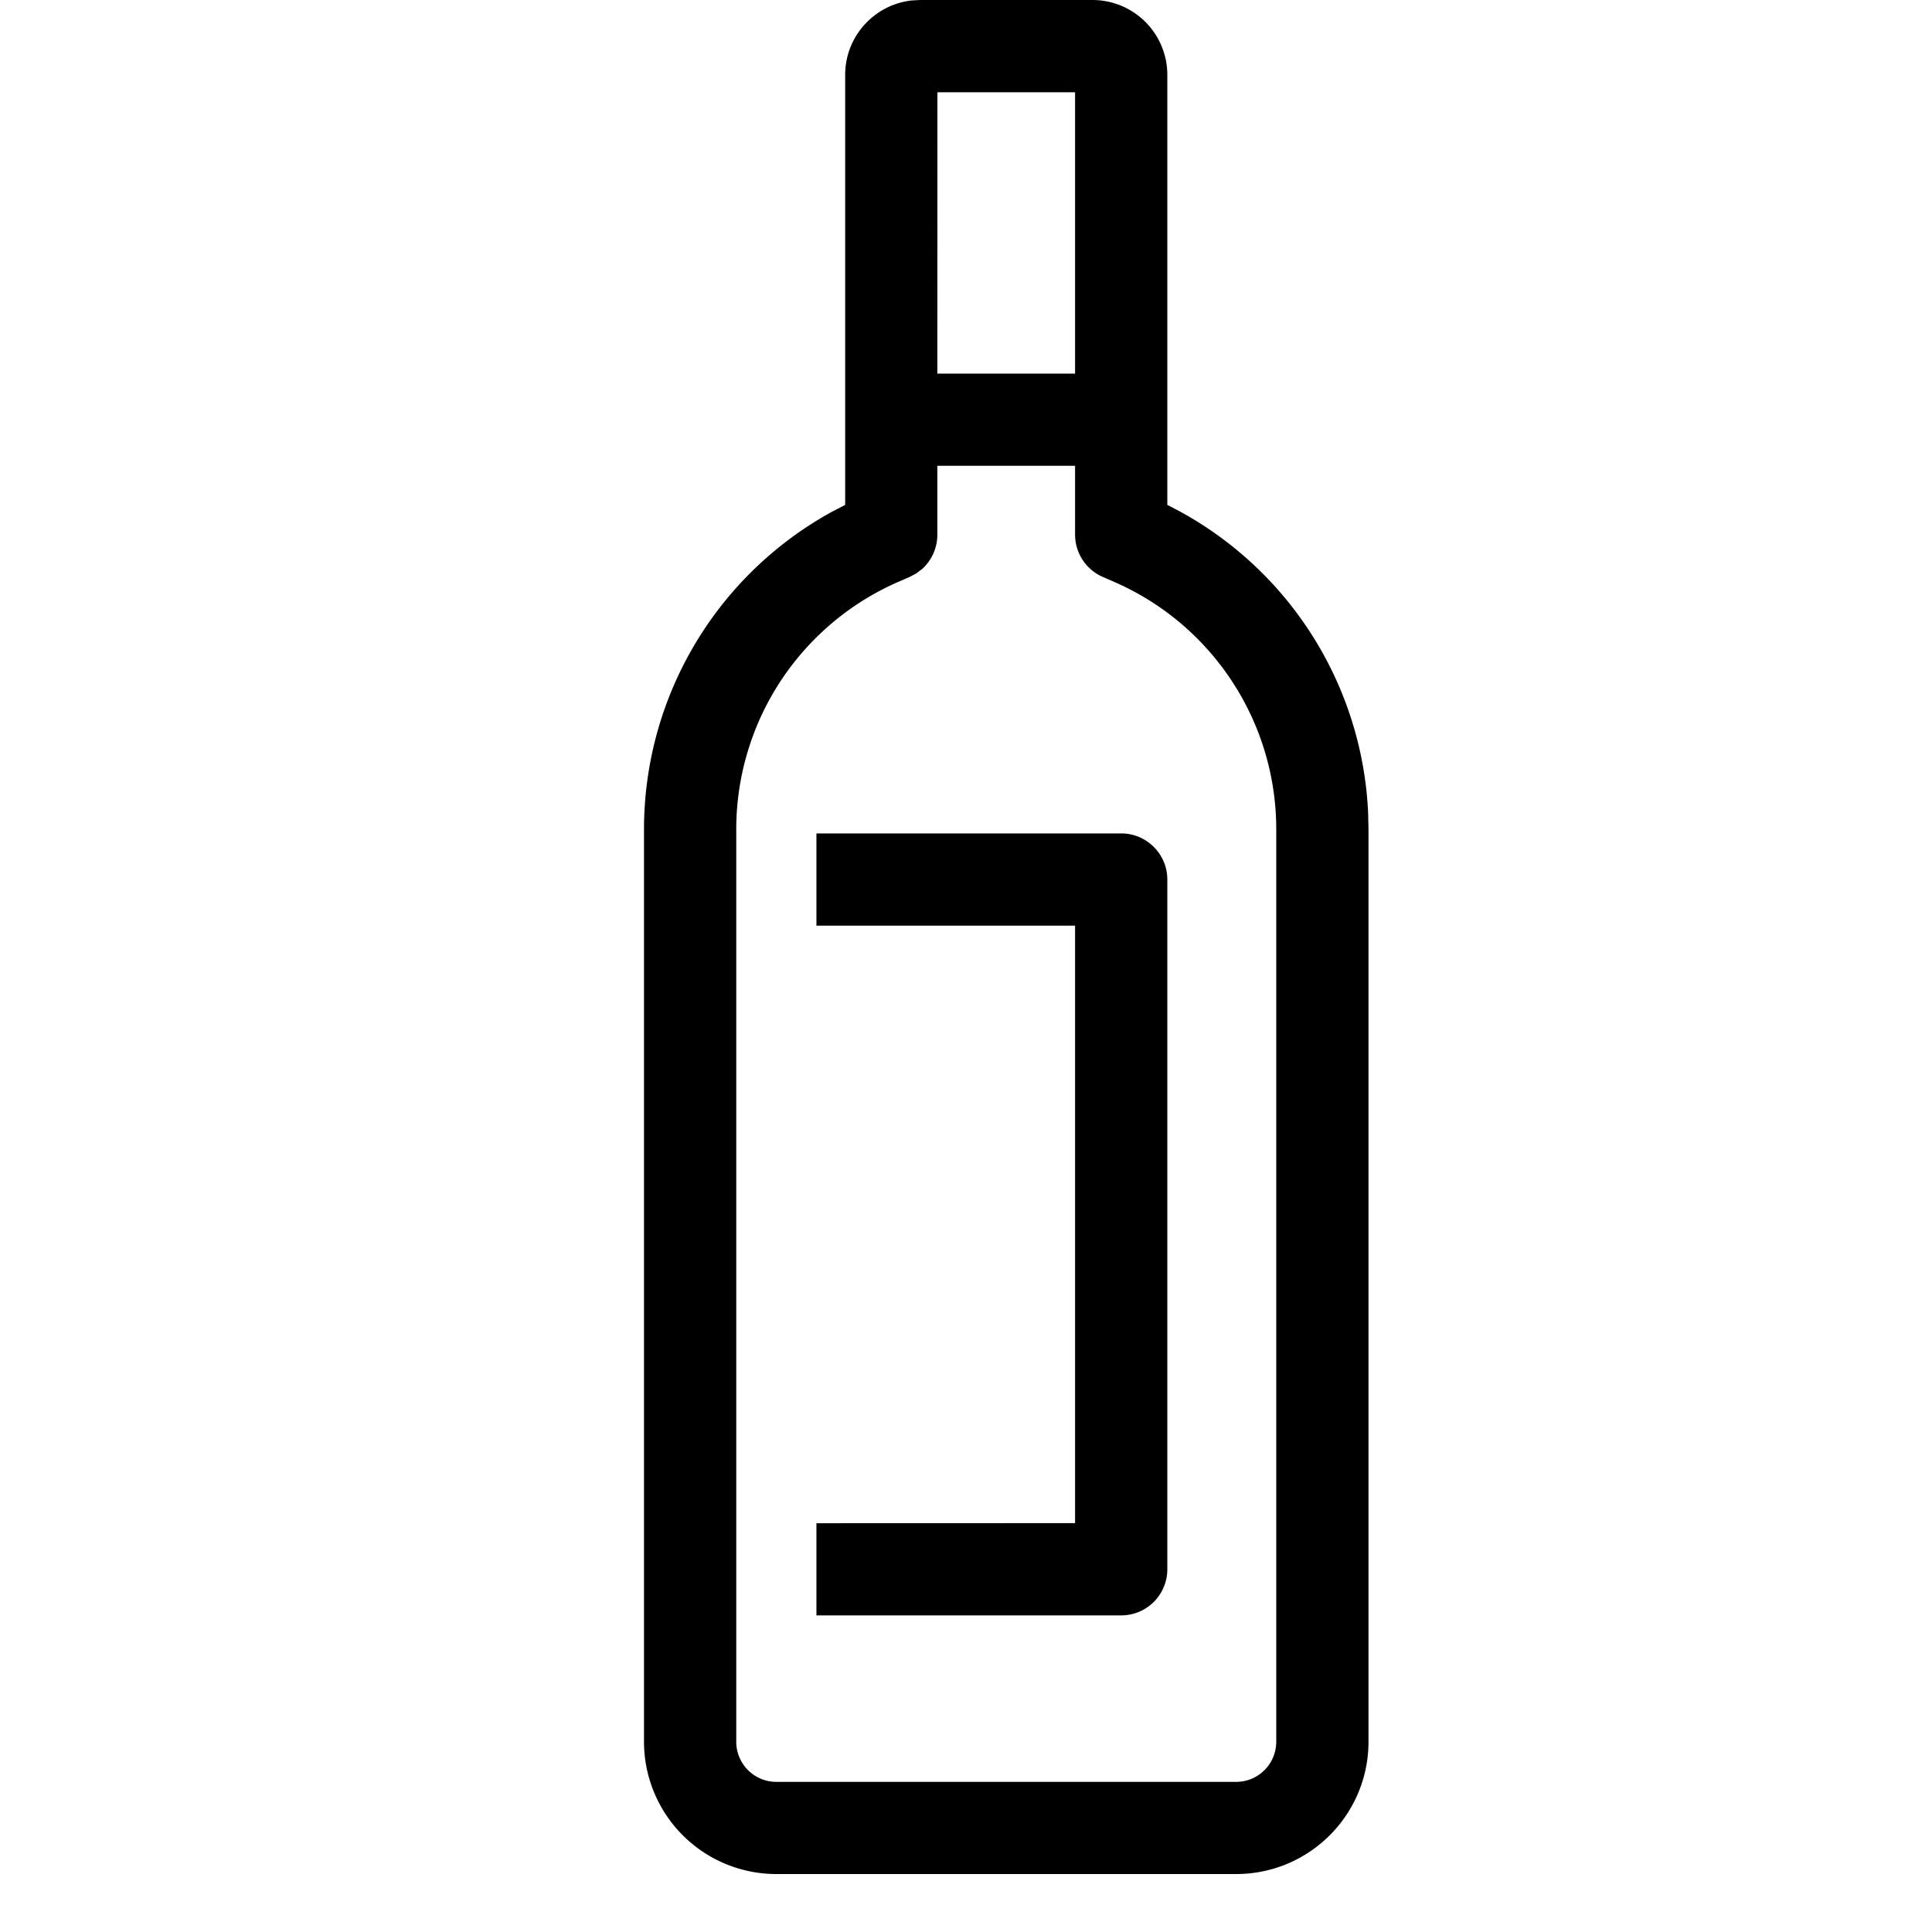
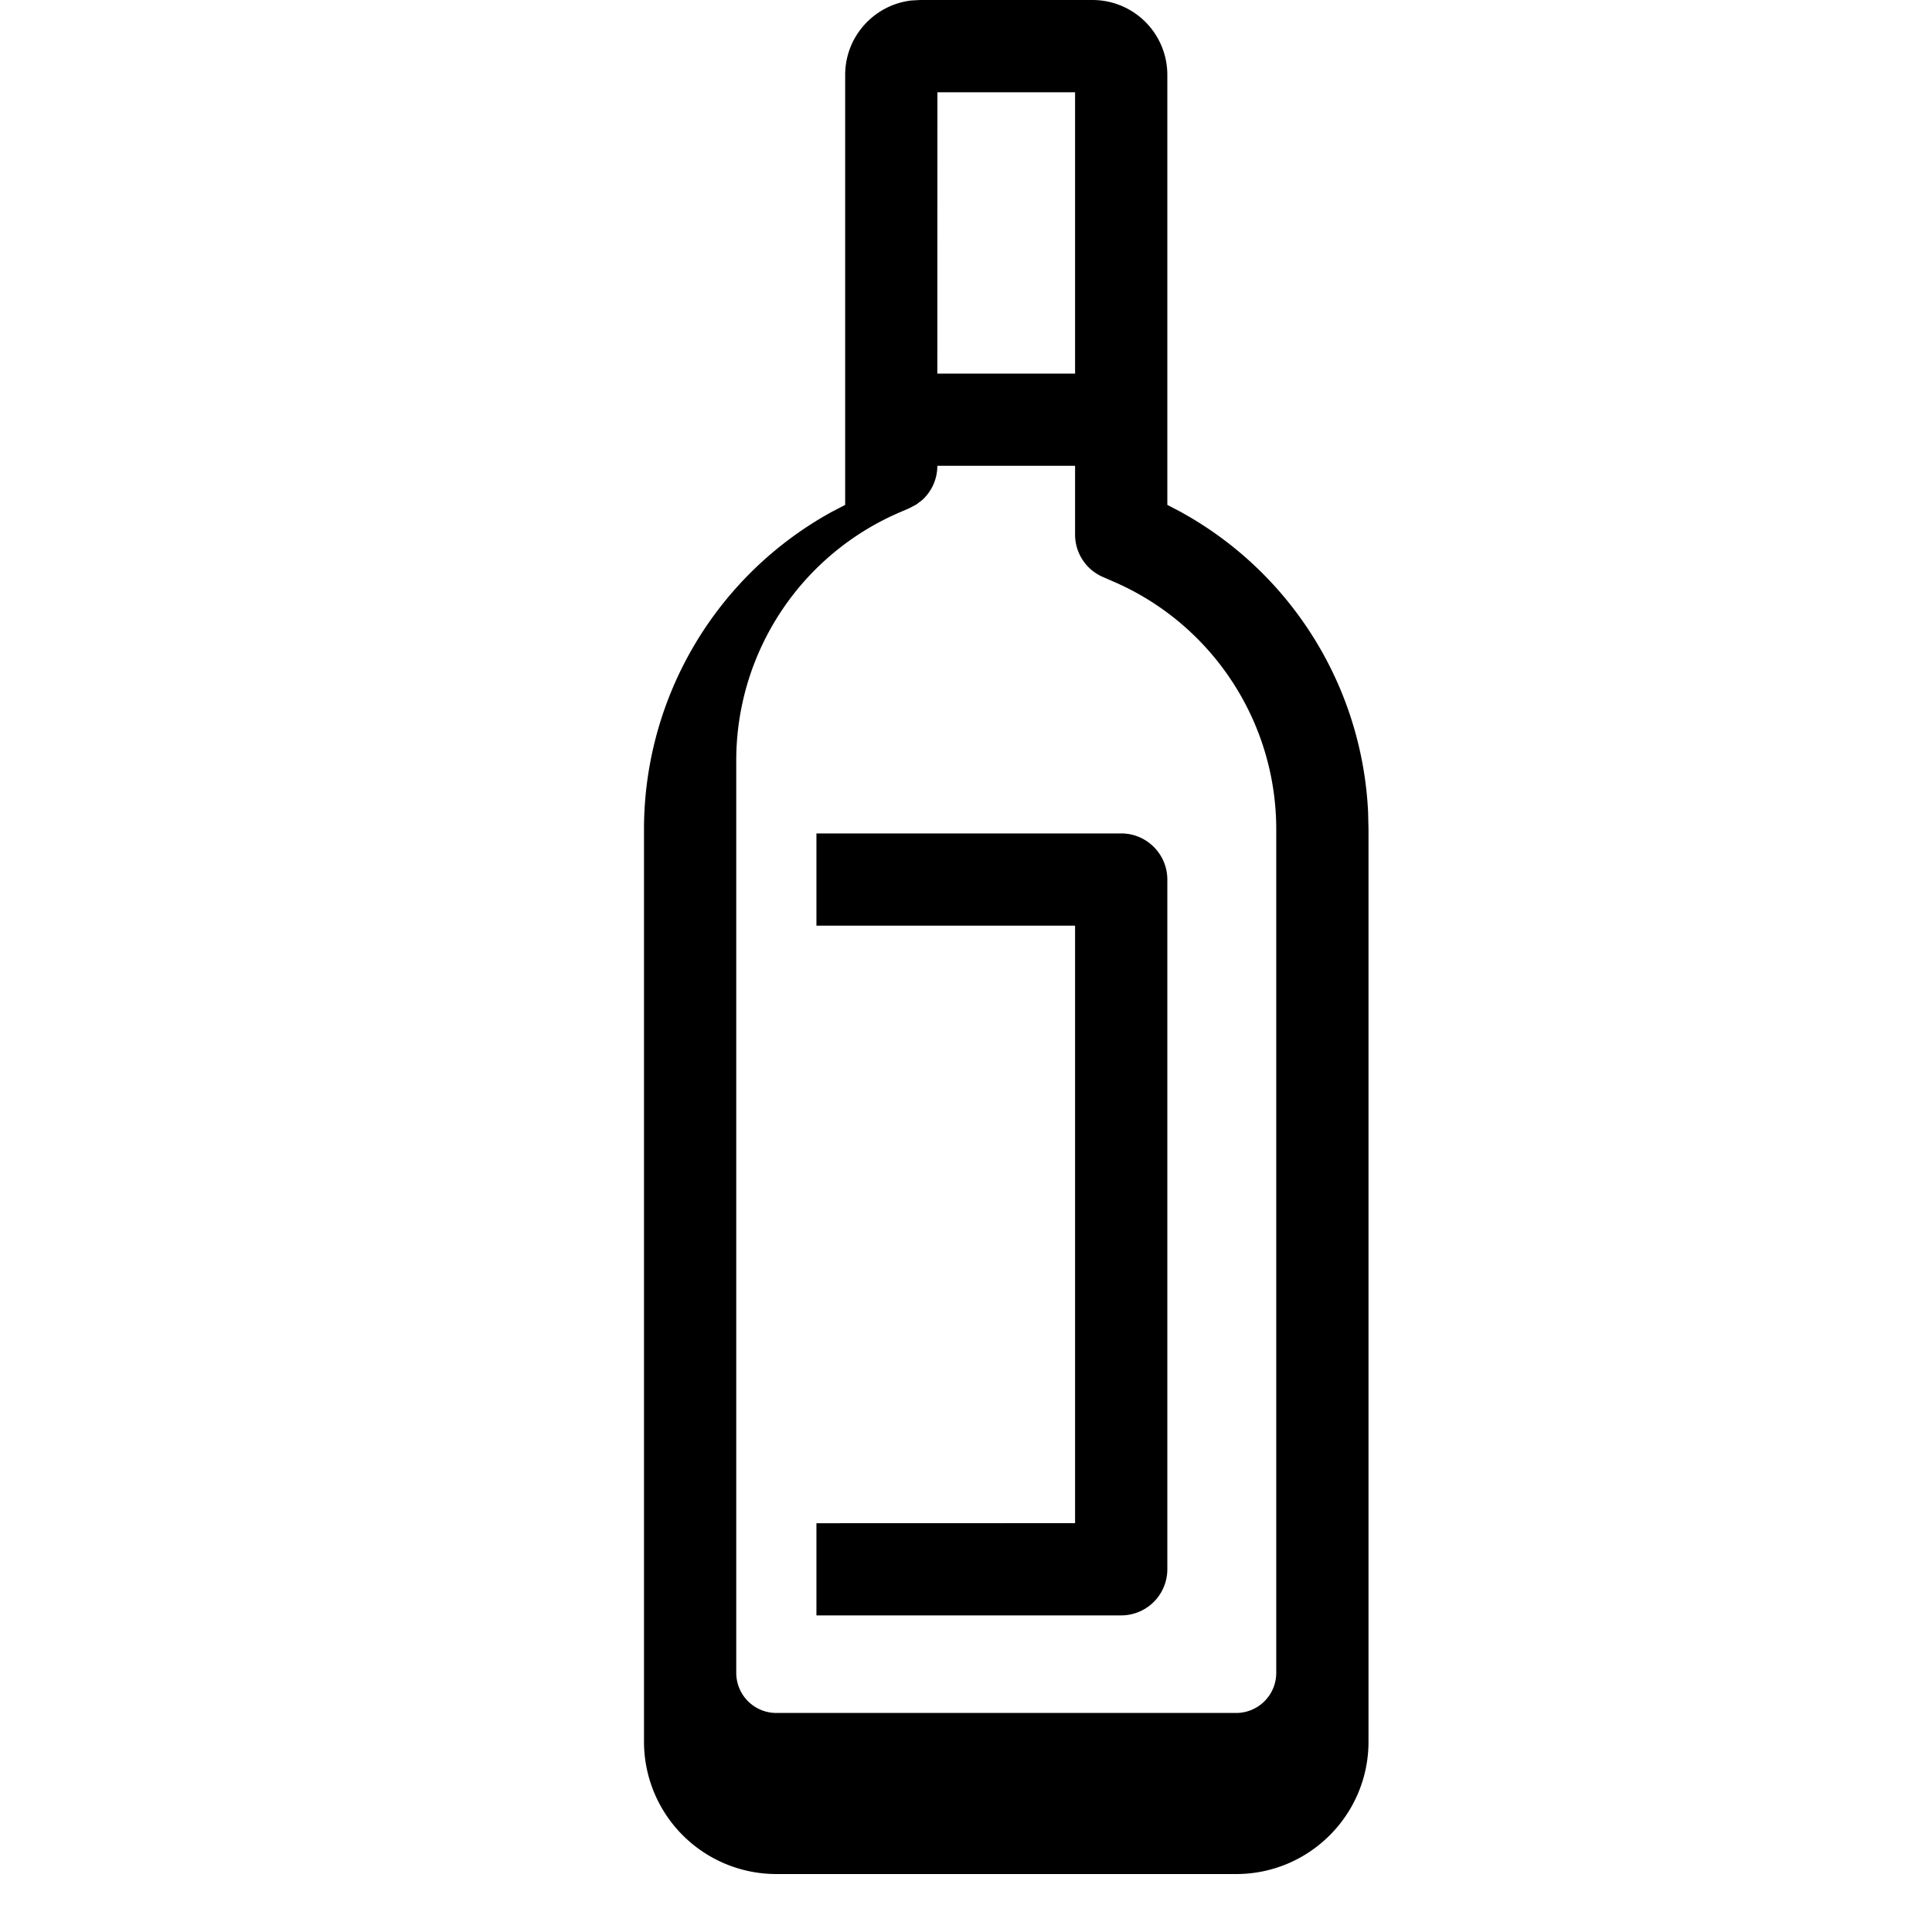
<svg xmlns="http://www.w3.org/2000/svg" width="24" height="24" viewBox="0 0 24 24">
-   <path d="M13.571 0a.93.93 0 0 1 .93.93v5.342l.157.082a4.5 4.5 0 0 1 2.337 3.733l.005.215v11.334c0 .908-.736 1.644-1.644 1.644H9.644A1.644 1.644 0 0 1 8 21.636V10.302a4.5 4.5 0 0 1 2.341-3.948l.158-.082V.93c0-.477.36-.87.822-.924L11.429 0zm-.216 5.786h-1.711v.856c0 .164-.069.316-.185.423l-.076.058-.085.045-.12.052a3.354 3.354 0 0 0-2.032 3.082v11.334c0 .276.223.499.498.499h5.712a.498.498 0 0 0 .498-.499V10.302c0-1.341-.8-2.554-2.033-3.082l-.119-.052a.573.573 0 0 1-.347-.526v-.856zm.573 4.567c.316 0 .573.257.573.573v8.568a.573.573 0 0 1-.573.573h-3.786v-1.145l3.213-.001v-7.422h-3.213v-1.146h3.786zm-.573-9.207h-1.71l-.001 3.495h1.711V1.146z" fill="#000" fill-rule="evenodd" />
+   <path d="M13.571 0a.93.93 0 0 1 .93.93v5.342l.157.082a4.5 4.5 0 0 1 2.337 3.733l.005.215v11.334c0 .908-.736 1.644-1.644 1.644H9.644A1.644 1.644 0 0 1 8 21.636V10.302a4.5 4.5 0 0 1 2.341-3.948l.158-.082V.93c0-.477.36-.87.822-.924L11.429 0zm-.216 5.786h-1.711c0 .164-.069.316-.185.423l-.076.058-.085.045-.12.052a3.354 3.354 0 0 0-2.032 3.082v11.334c0 .276.223.499.498.499h5.712a.498.498 0 0 0 .498-.499V10.302c0-1.341-.8-2.554-2.033-3.082l-.119-.052a.573.573 0 0 1-.347-.526v-.856zm.573 4.567c.316 0 .573.257.573.573v8.568a.573.573 0 0 1-.573.573h-3.786v-1.145l3.213-.001v-7.422h-3.213v-1.146h3.786zm-.573-9.207h-1.71l-.001 3.495h1.711V1.146z" fill="#000" fill-rule="evenodd" />
</svg>